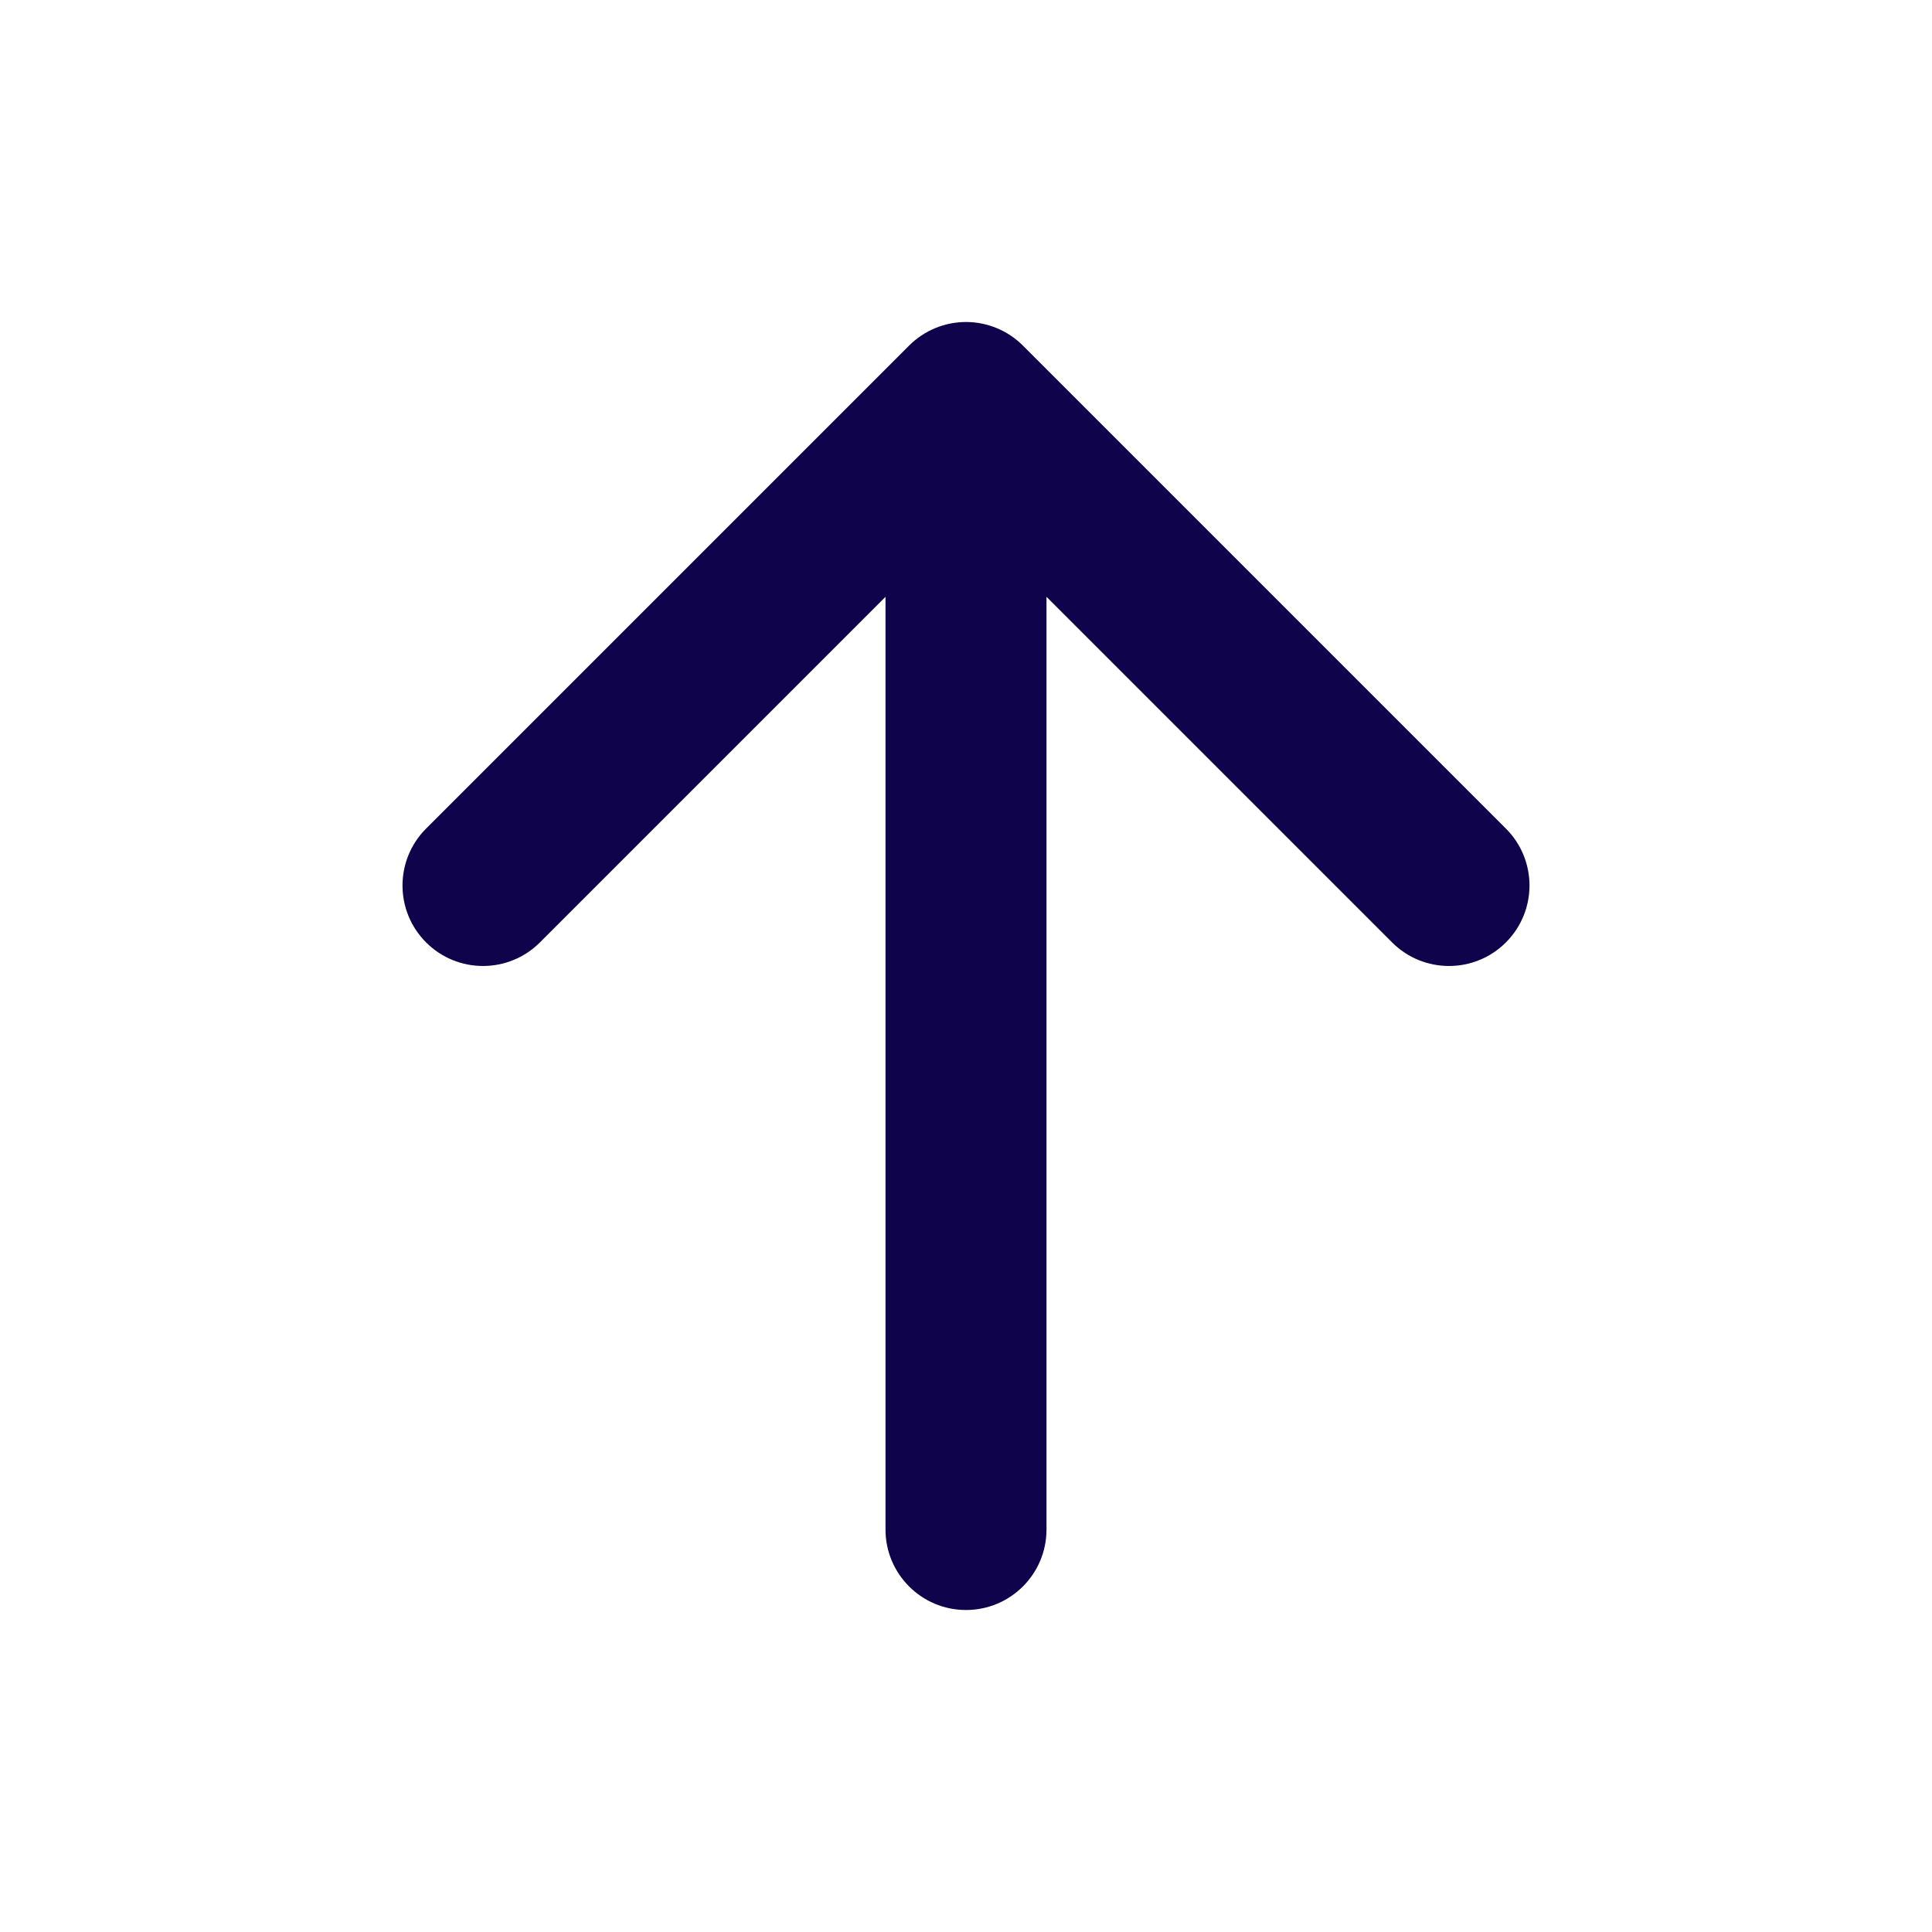
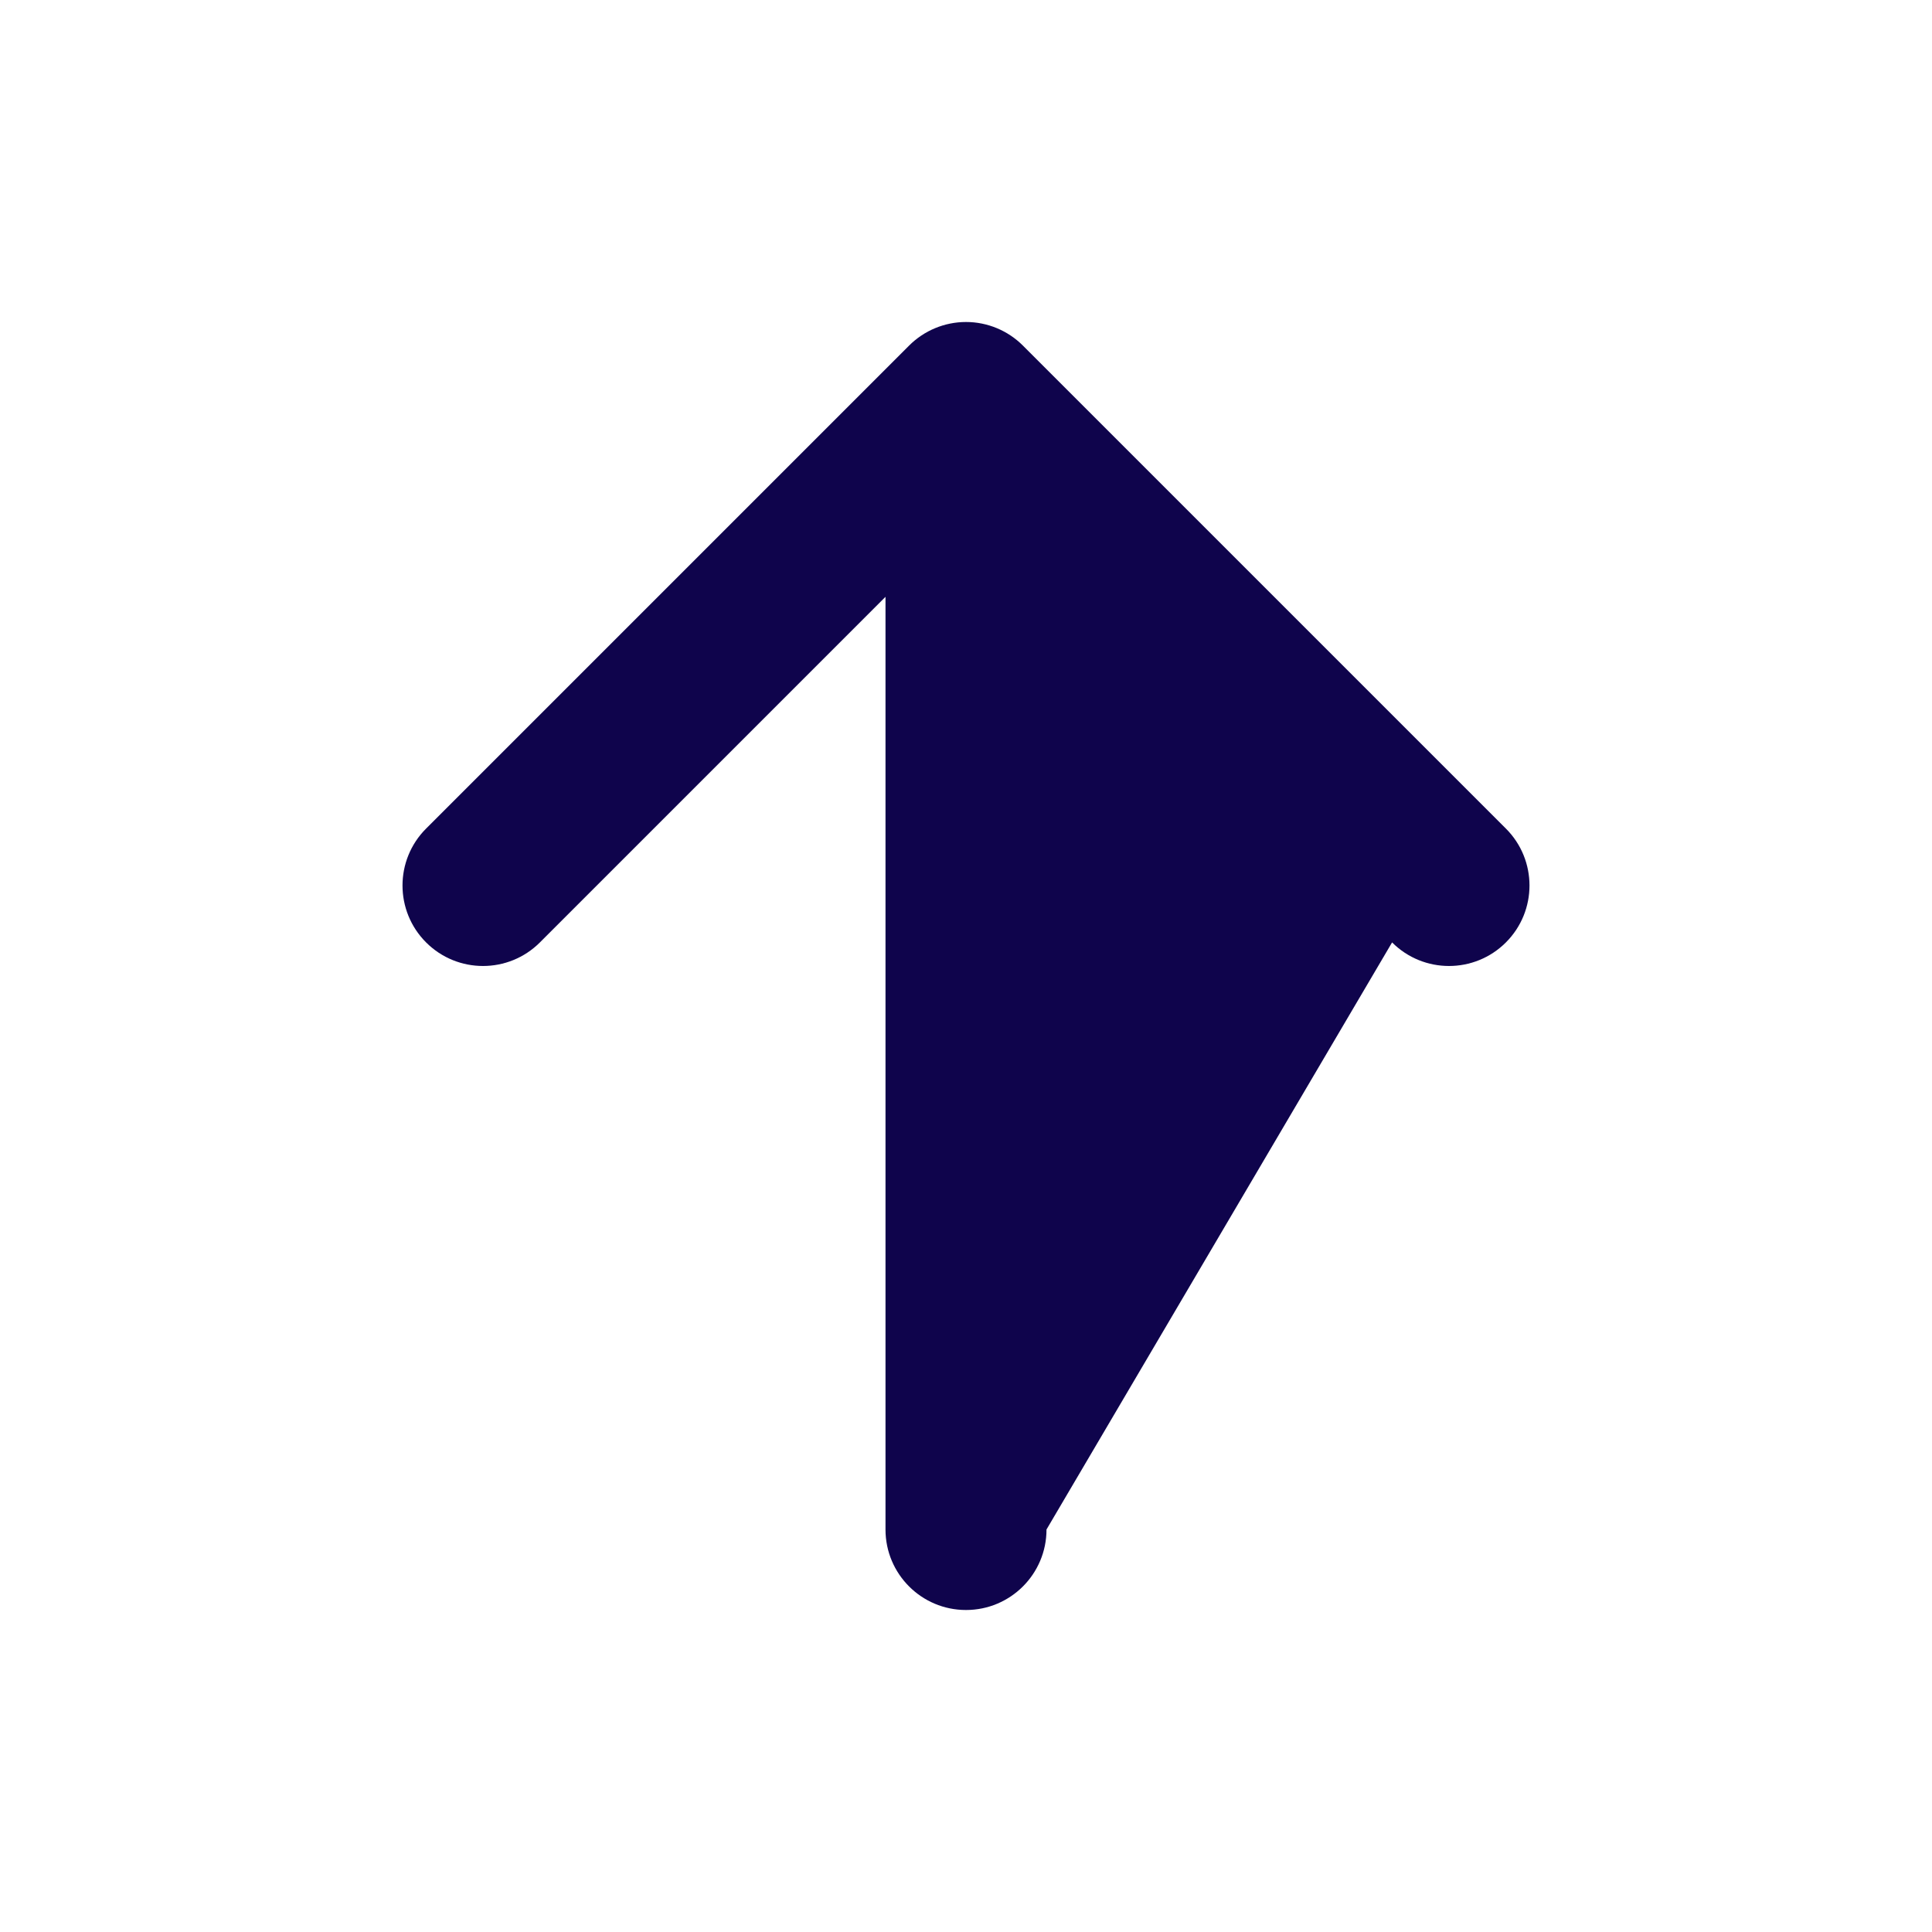
<svg xmlns="http://www.w3.org/2000/svg" width="48" height="48" viewBox="0 0 48 48" fill="none">
-   <path fill-rule="evenodd" clip-rule="evenodd" d="M24 8C24.53 8 25.039 8.211 25.414 8.586L37.414 20.586C38.195 21.367 38.195 22.633 37.414 23.414C36.633 24.195 35.367 24.195 34.586 23.414L26 14.828L26 38C26 39.105 25.105 40 24 40C22.895 40 22 39.105 22 38L22 14.828L13.414 23.414C12.633 24.195 11.367 24.195 10.586 23.414C9.805 22.633 9.805 21.367 10.586 20.586L22.586 8.586C22.961 8.211 23.47 8 24 8Z" fill="#0F044C" />
+   <path fill-rule="evenodd" clip-rule="evenodd" d="M24 8C24.53 8 25.039 8.211 25.414 8.586L37.414 20.586C38.195 21.367 38.195 22.633 37.414 23.414C36.633 24.195 35.367 24.195 34.586 23.414L26 38C26 39.105 25.105 40 24 40C22.895 40 22 39.105 22 38L22 14.828L13.414 23.414C12.633 24.195 11.367 24.195 10.586 23.414C9.805 22.633 9.805 21.367 10.586 20.586L22.586 8.586C22.961 8.211 23.47 8 24 8Z" fill="#0F044C" />
</svg>